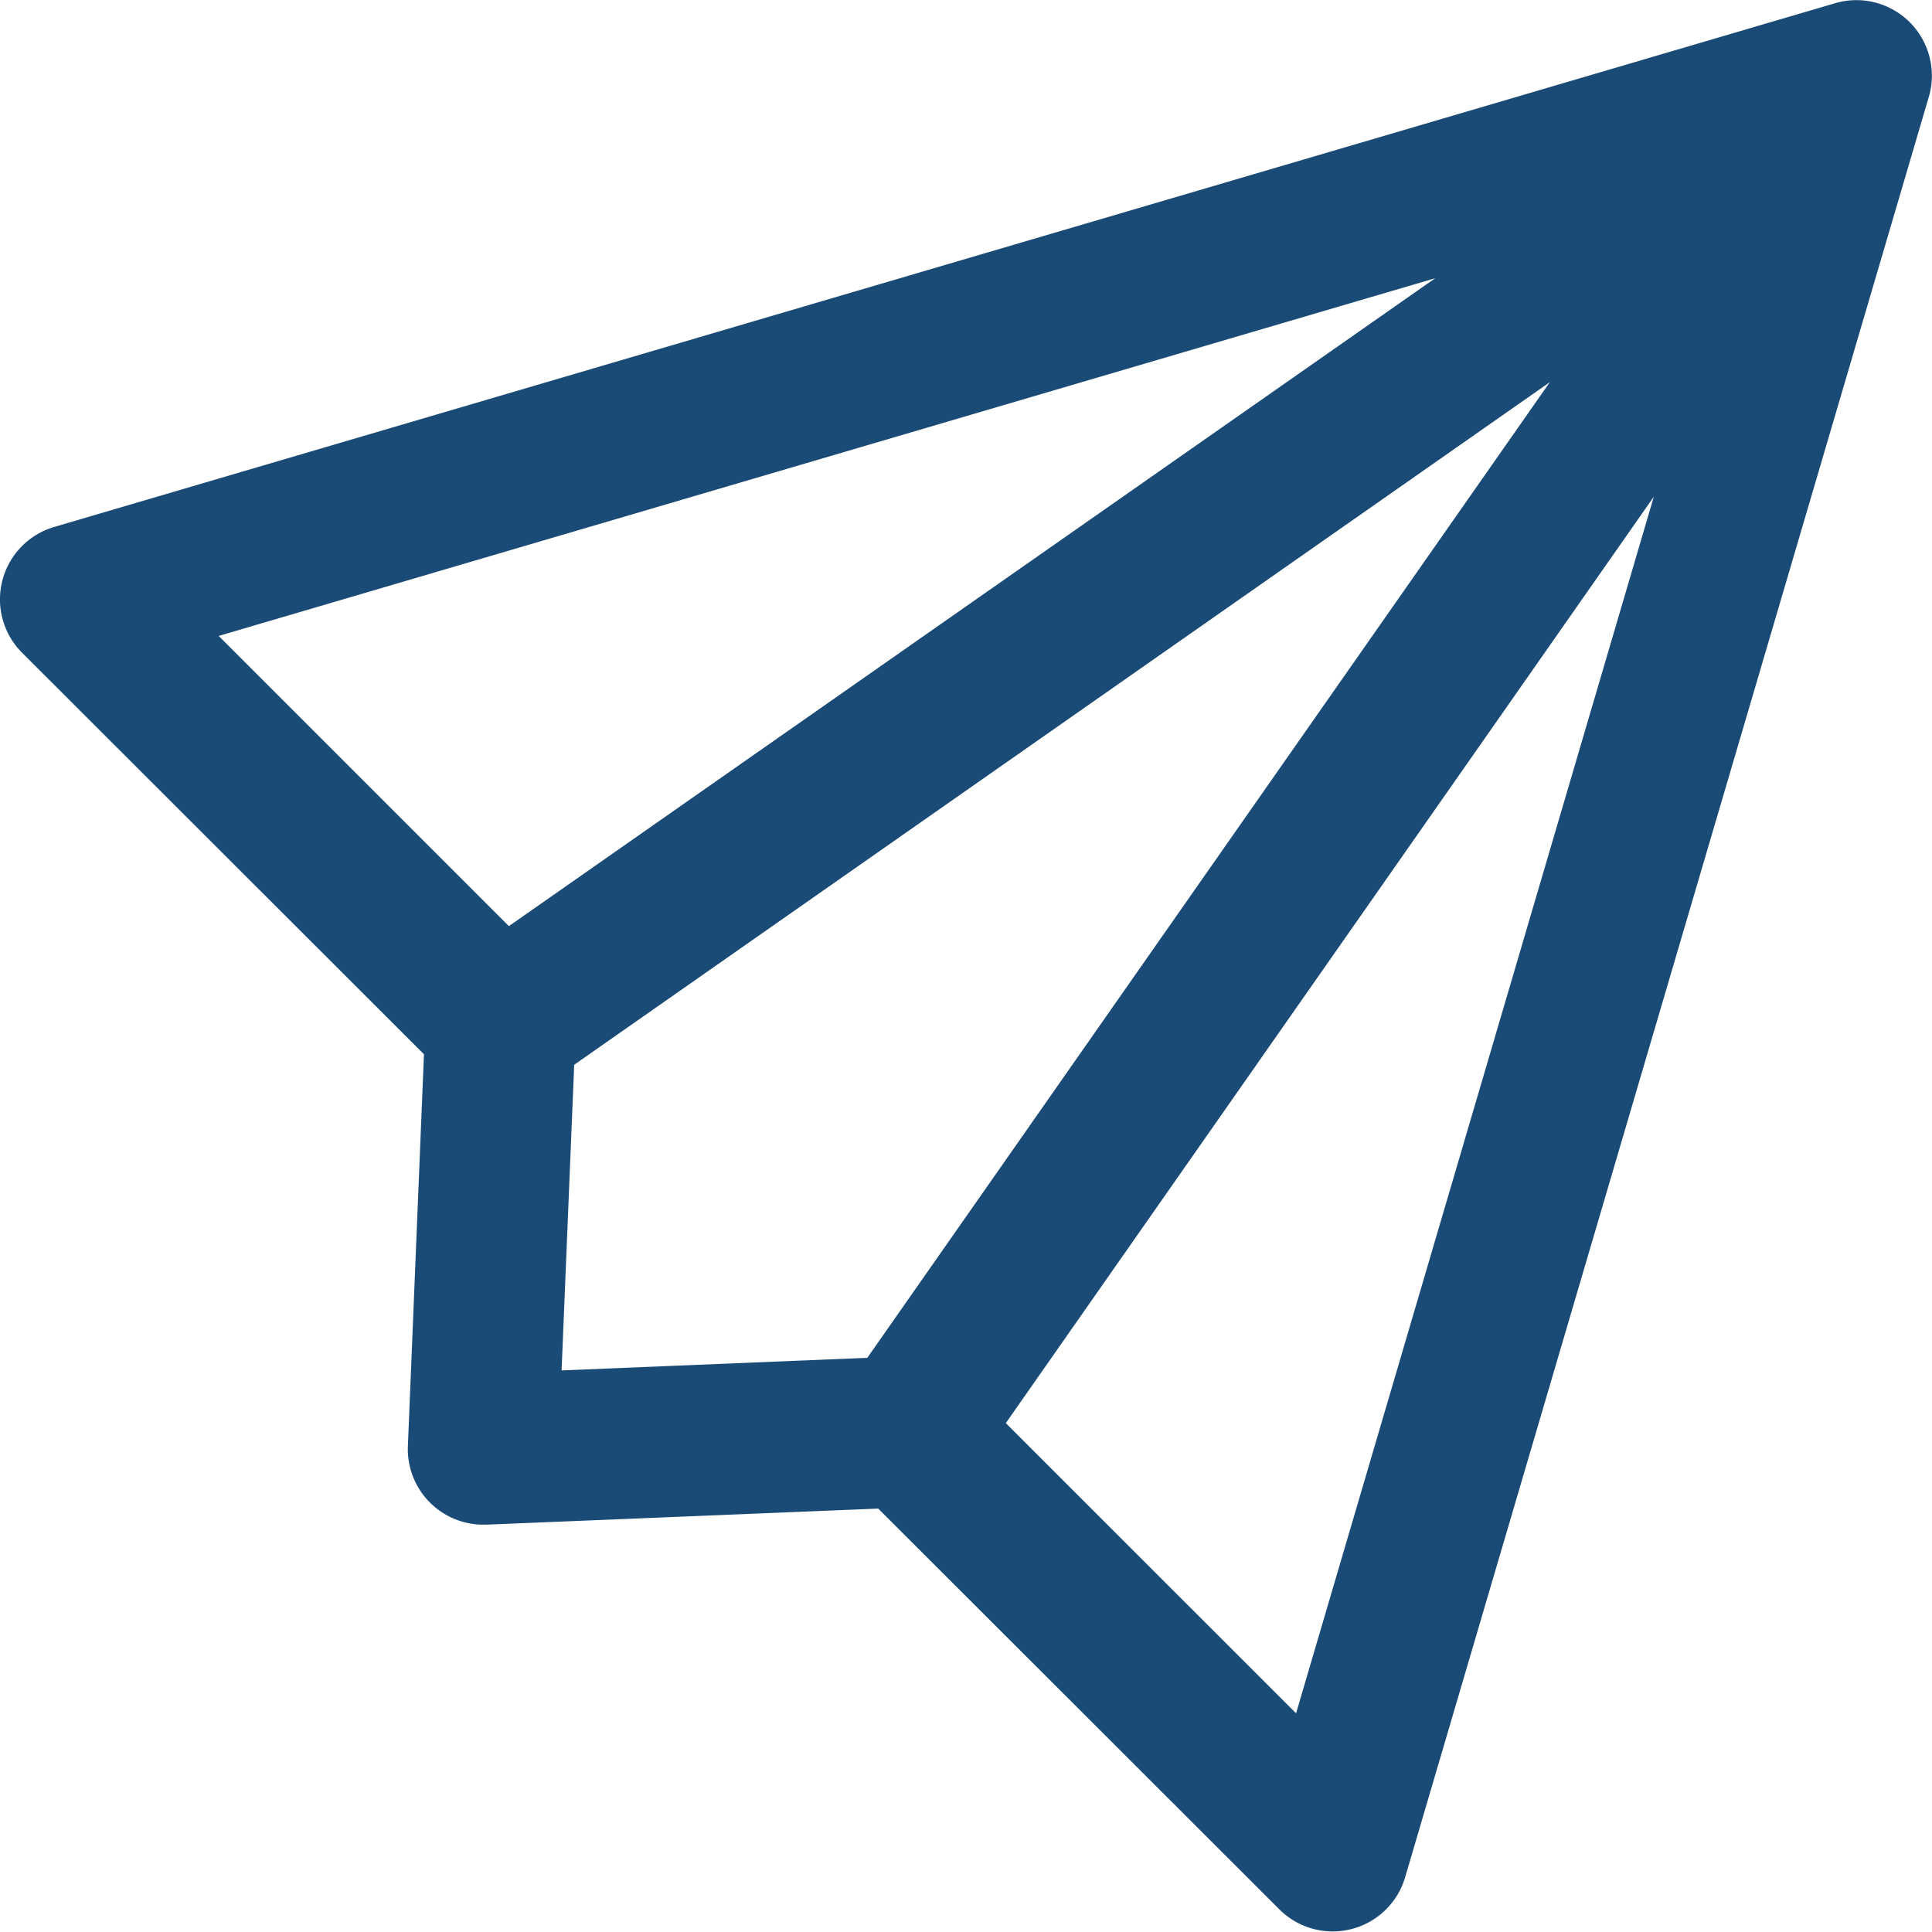
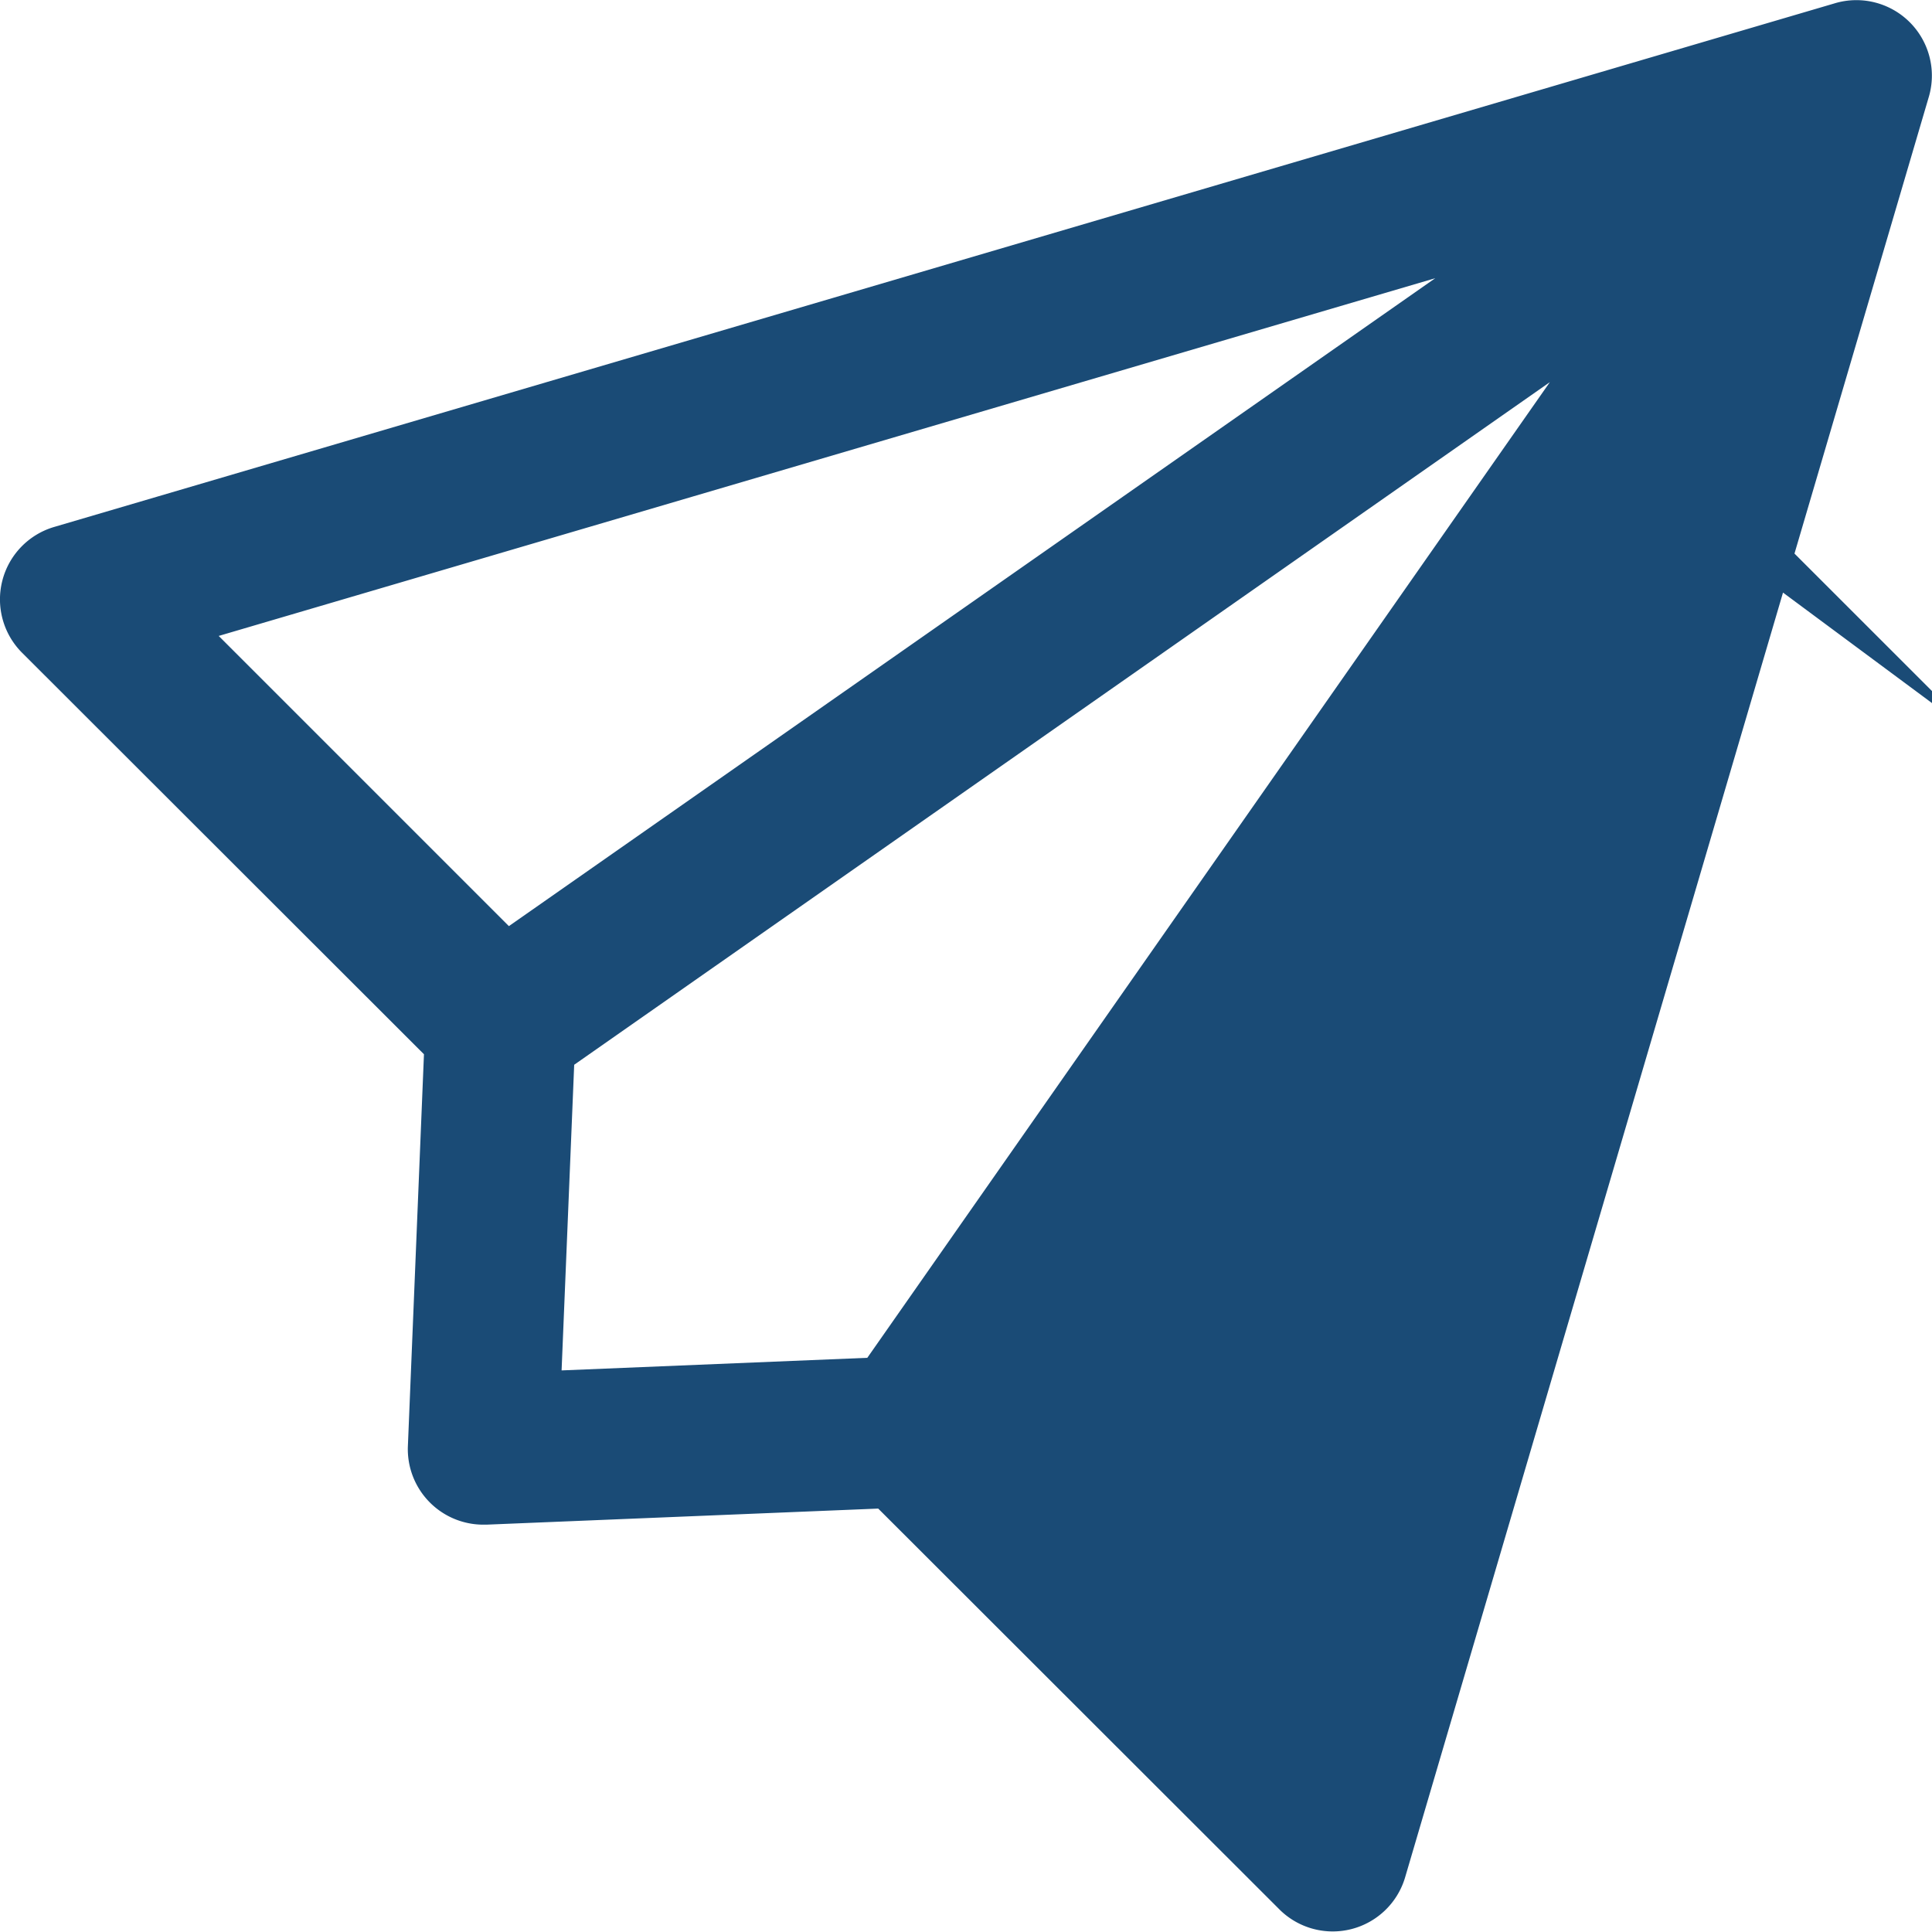
<svg xmlns="http://www.w3.org/2000/svg" width="25" height="25" viewBox="0 0 25 25">
  <defs>
    <style>.a{fill:#1a4b76;}</style>
  </defs>
-   <path class="a" d="M23.731.046.7,6.819A.977.977,0,0,0,.286,8.447l5.2,5.195-.208,5.07a.977.977,0,0,0,.976,1.017h.04l5.07-.208,5.2,5.195A.977.977,0,0,0,18.18,24.3l6.774-23.03A.977.977,0,0,0,23.731.046ZM2.83,8.229,18.572,3.6,6.585,11.984Zm8.393,9.341-3.956.163.163-3.955L20.055,4.945Zm5.548,4.6-3.756-3.755L21.4,6.428Zm0,0" transform="translate(0 0)" />
+   <path class="a" d="M23.731.046.7,6.819A.977.977,0,0,0,.286,8.447l5.2,5.195-.208,5.07a.977.977,0,0,0,.976,1.017h.04l5.07-.208,5.2,5.195A.977.977,0,0,0,18.18,24.3l6.774-23.03A.977.977,0,0,0,23.731.046ZM2.83,8.229,18.572,3.6,6.585,11.984Zm8.393,9.341-3.956.163.163-3.955L20.055,4.945m5.548,4.6-3.756-3.755L21.4,6.428Zm0,0" transform="translate(0 0)" />
</svg>